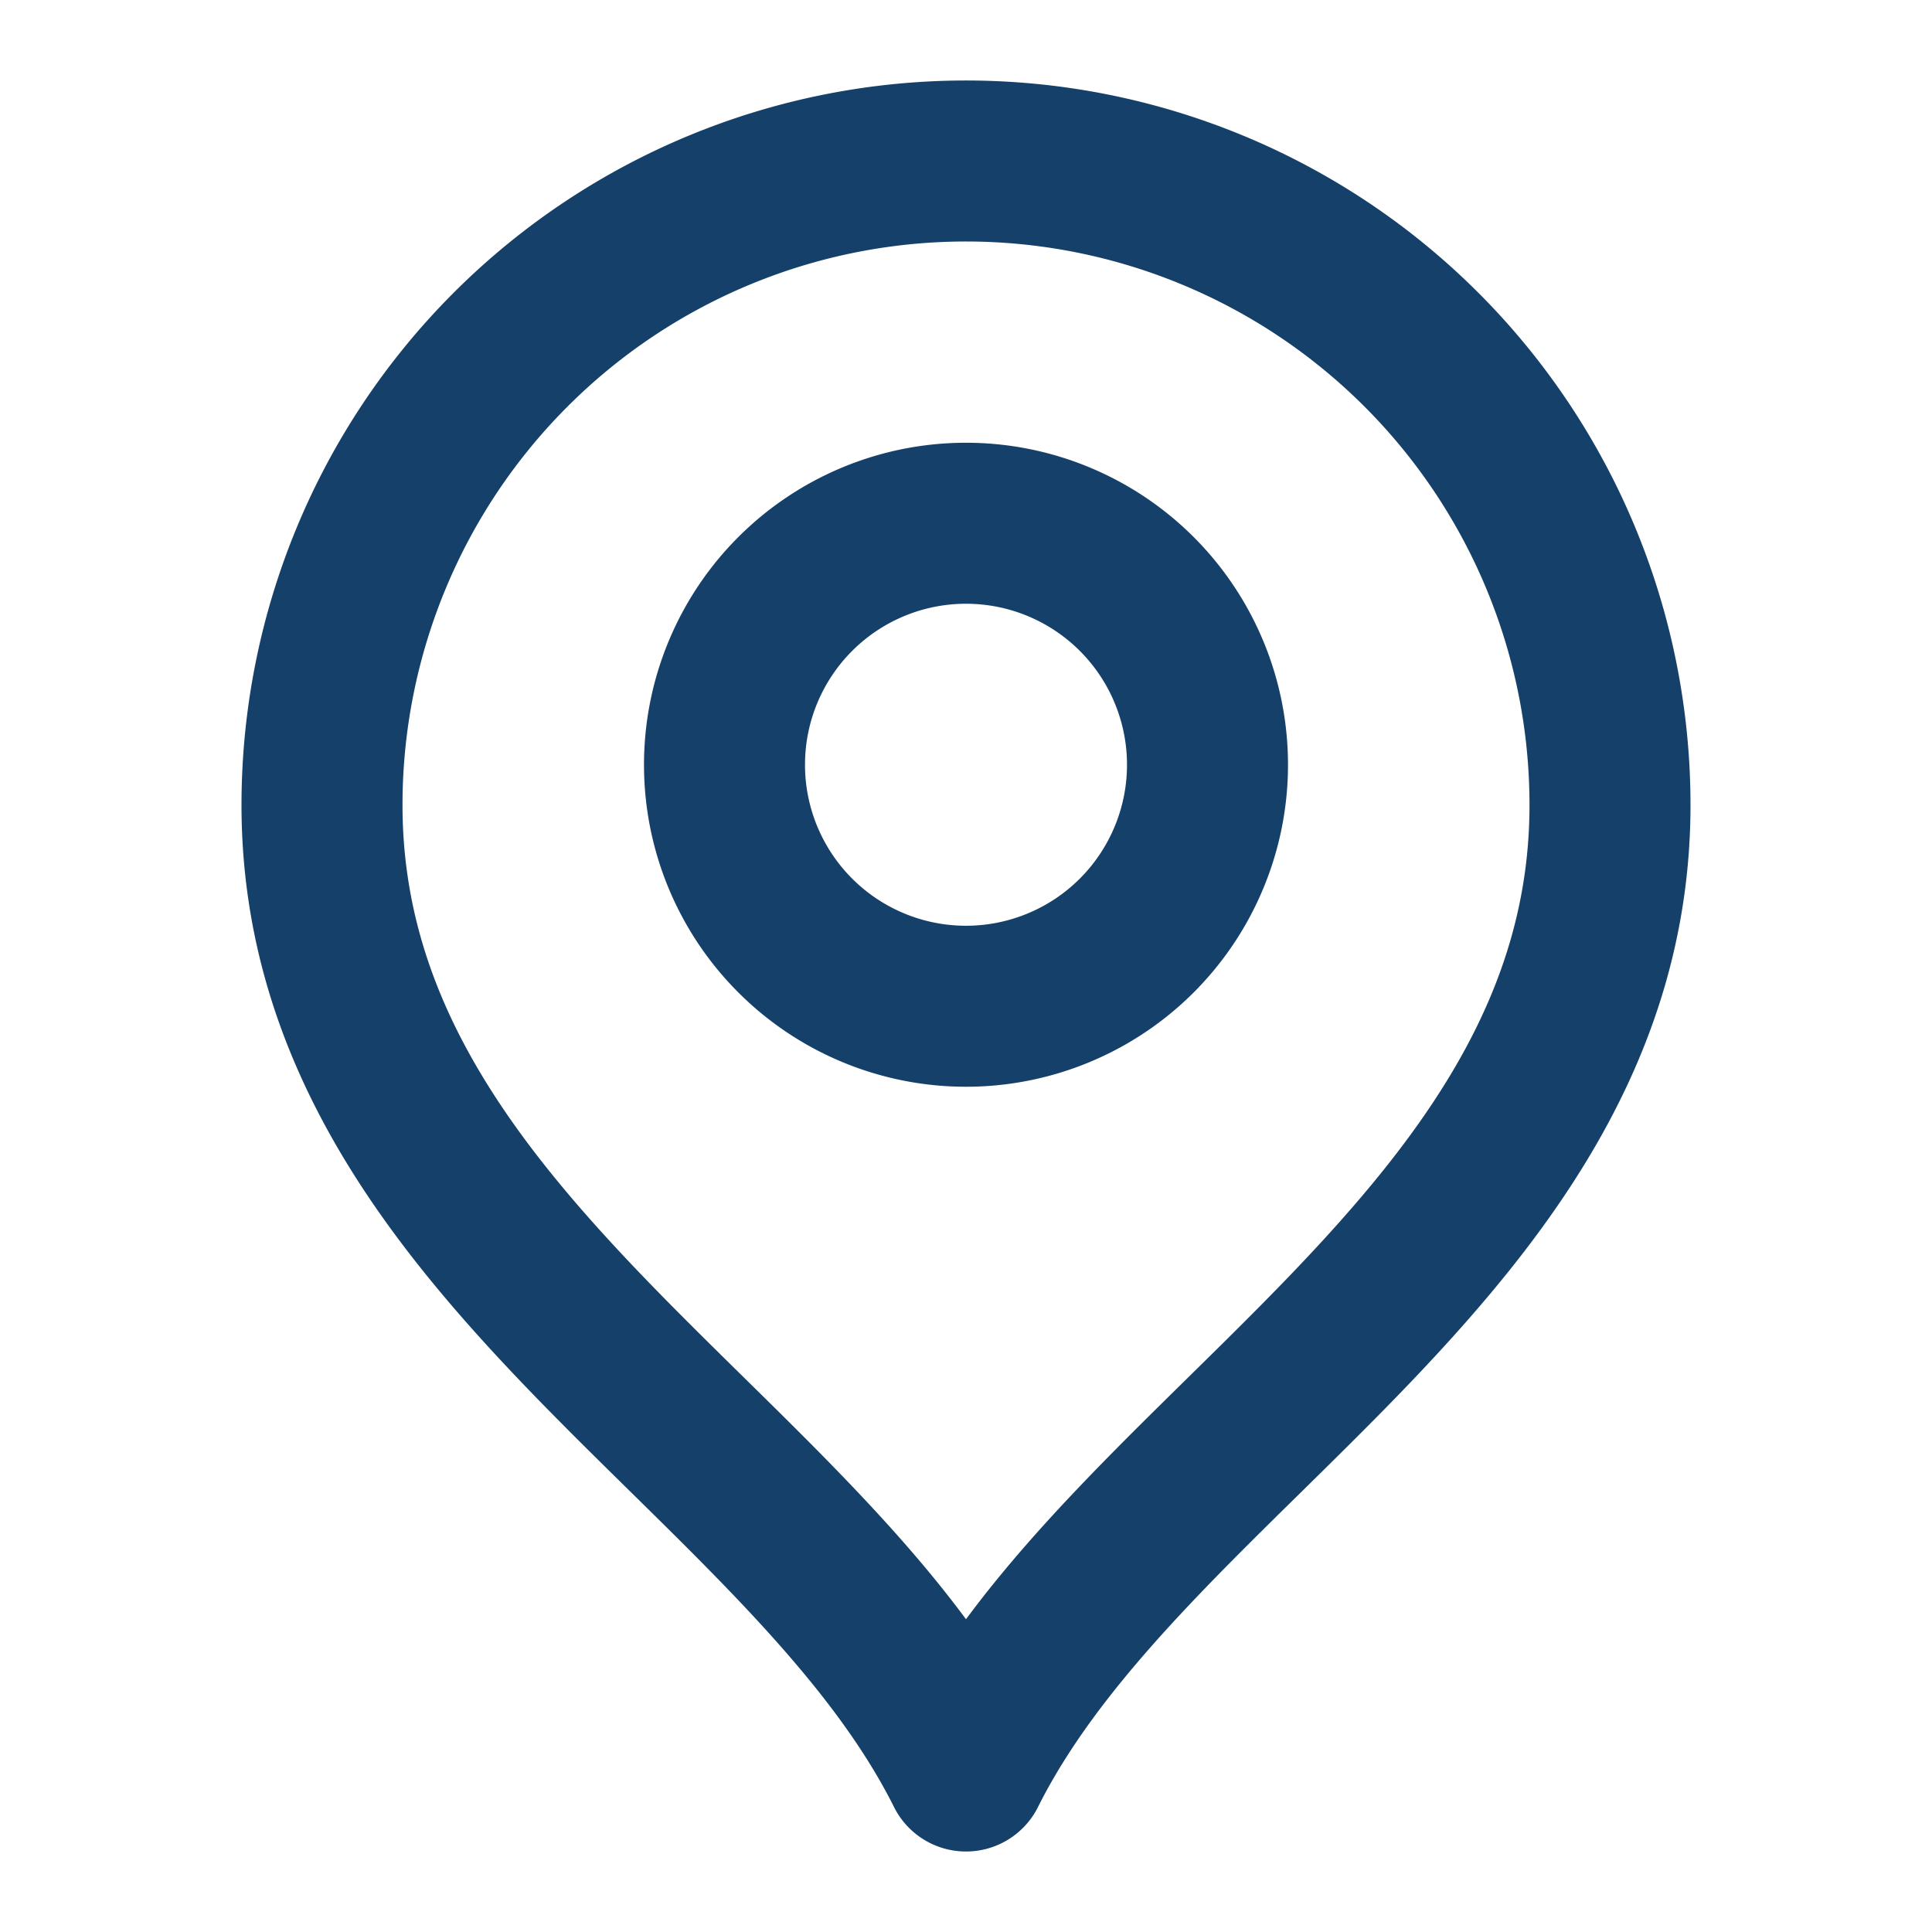
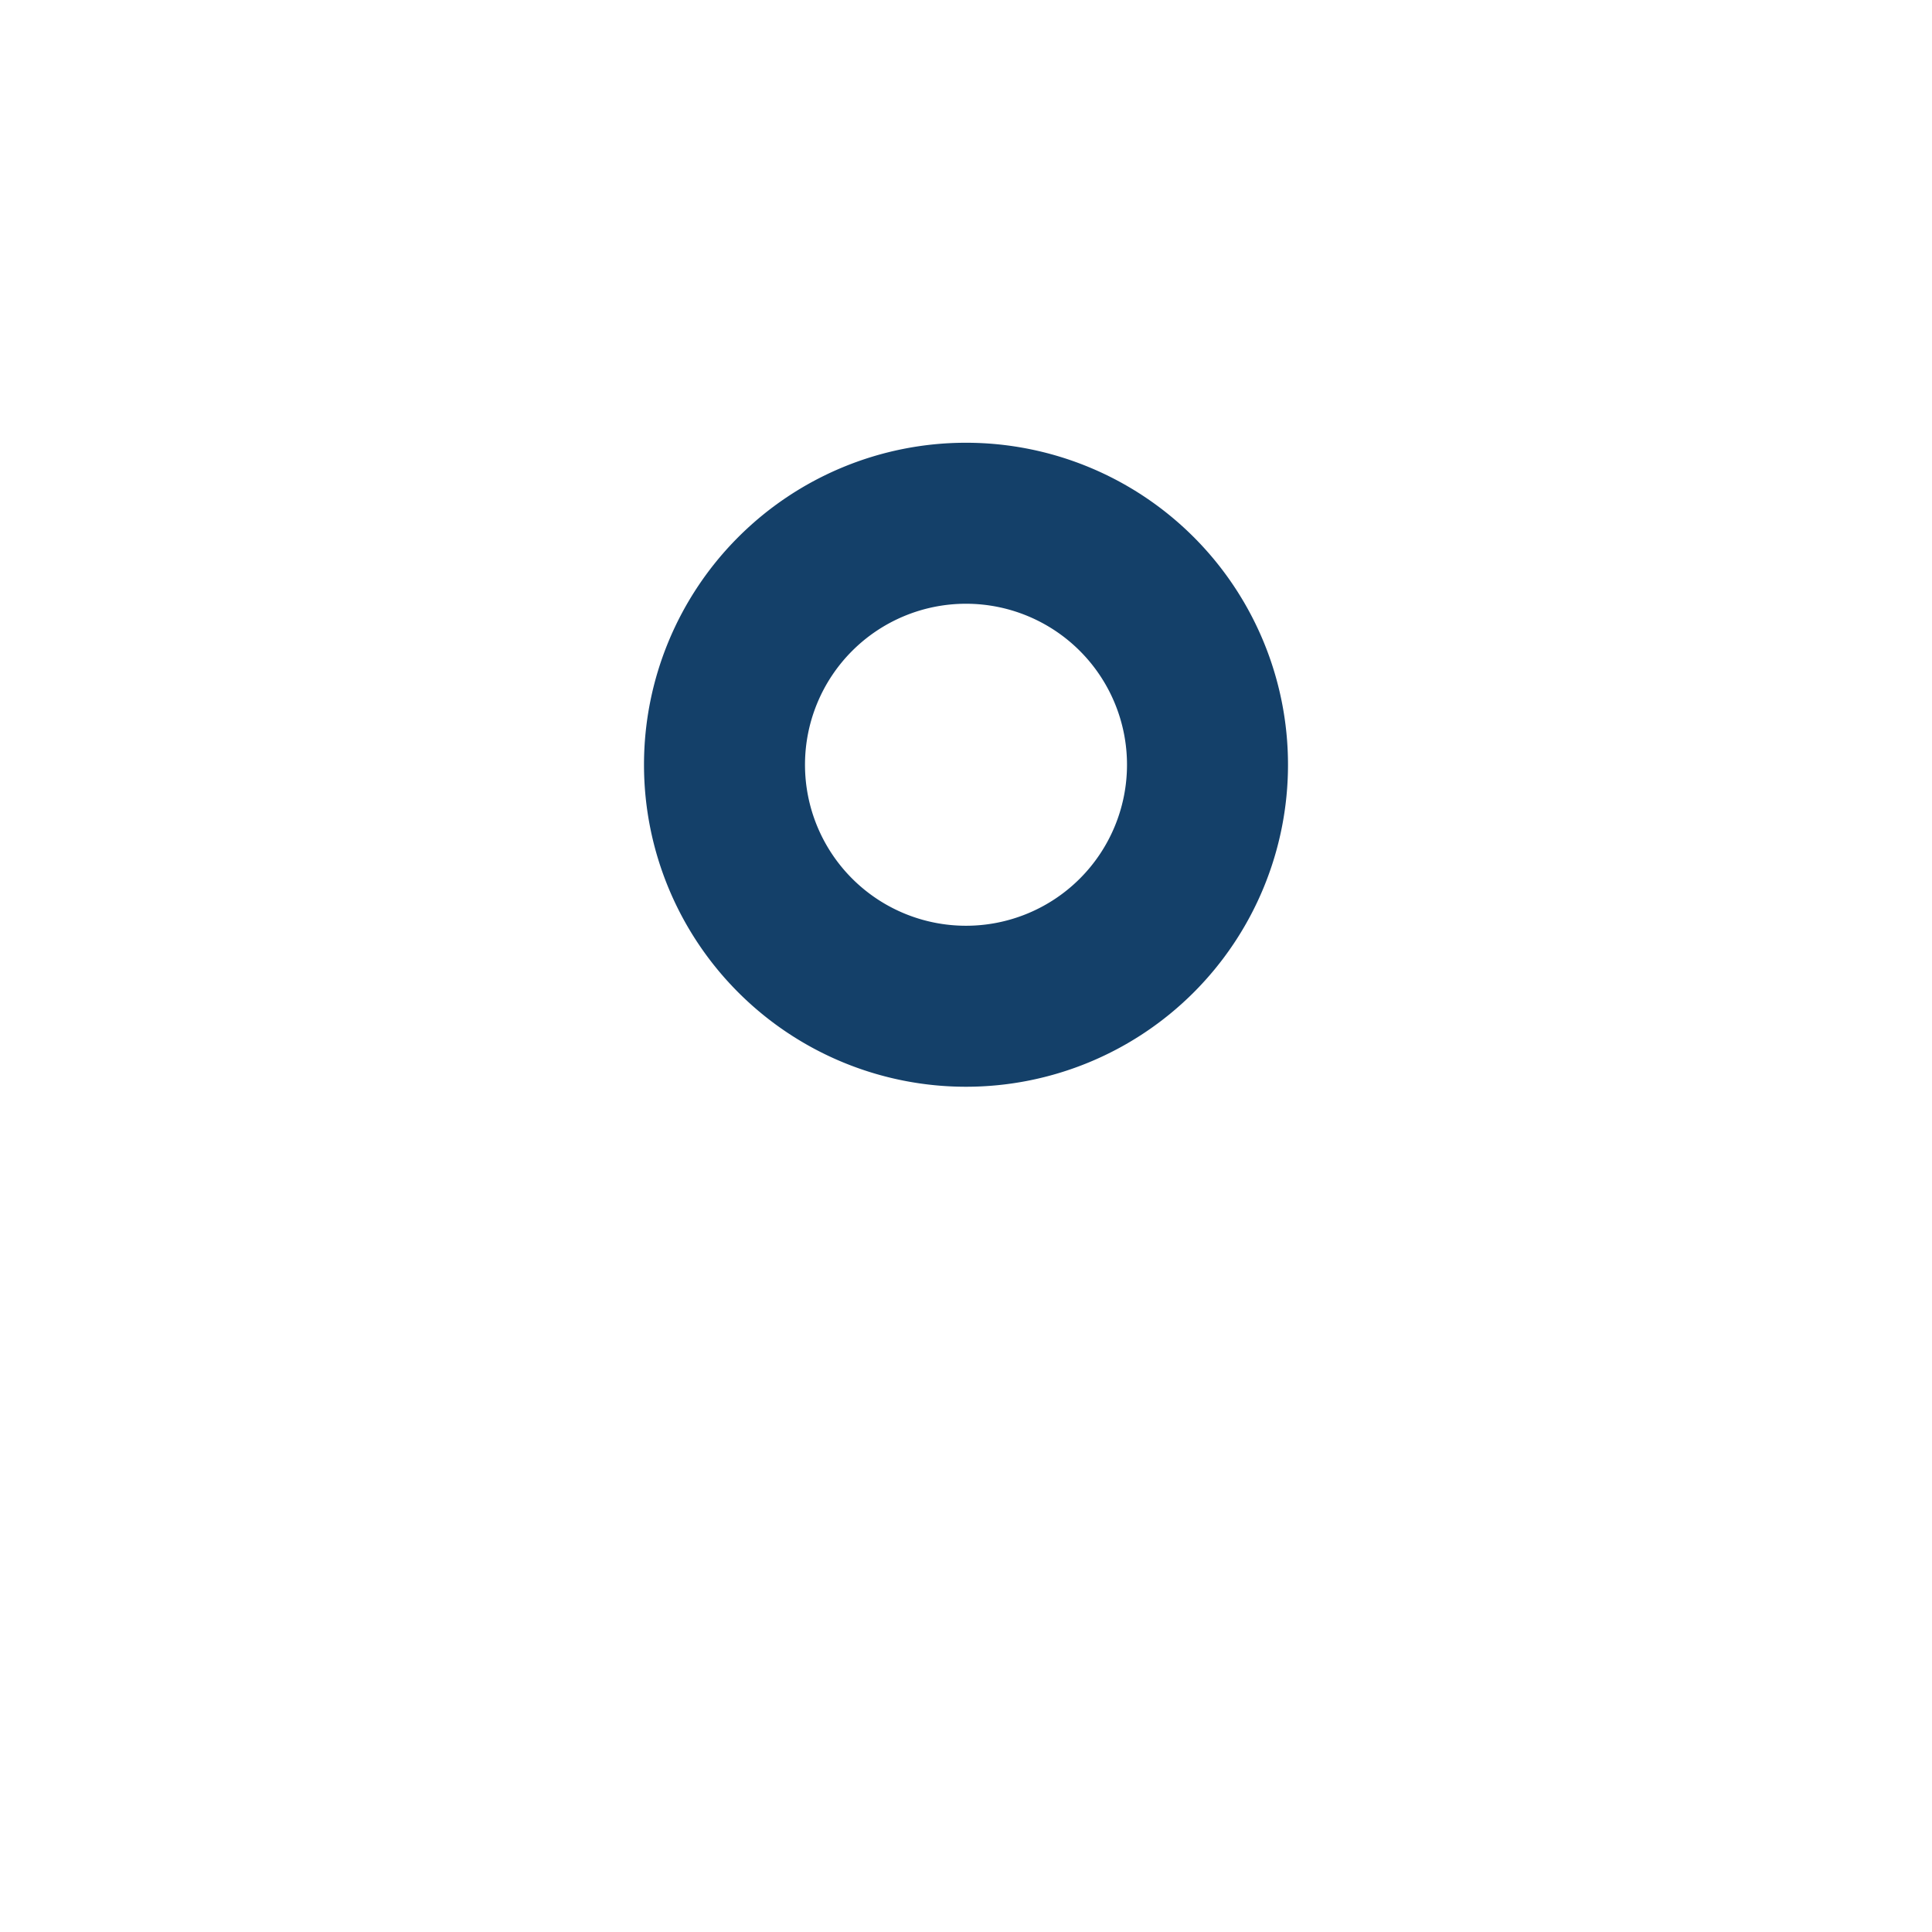
<svg xmlns="http://www.w3.org/2000/svg" width="24" height="24" fill="none">
  <path d="M12 12.5a3 3 0 1 0 0-6 3 3 0 0 0 0 6Z" stroke="#144069" stroke-width="2" stroke-linecap="round" stroke-linejoin="round" />
-   <path d="M12 22c2-4 8-6.582 8-12a8 8 0 1 0-16 0c0 5.418 6 8 8 12Z" stroke="#144069" stroke-width="2" stroke-linecap="round" stroke-linejoin="round" />
</svg>